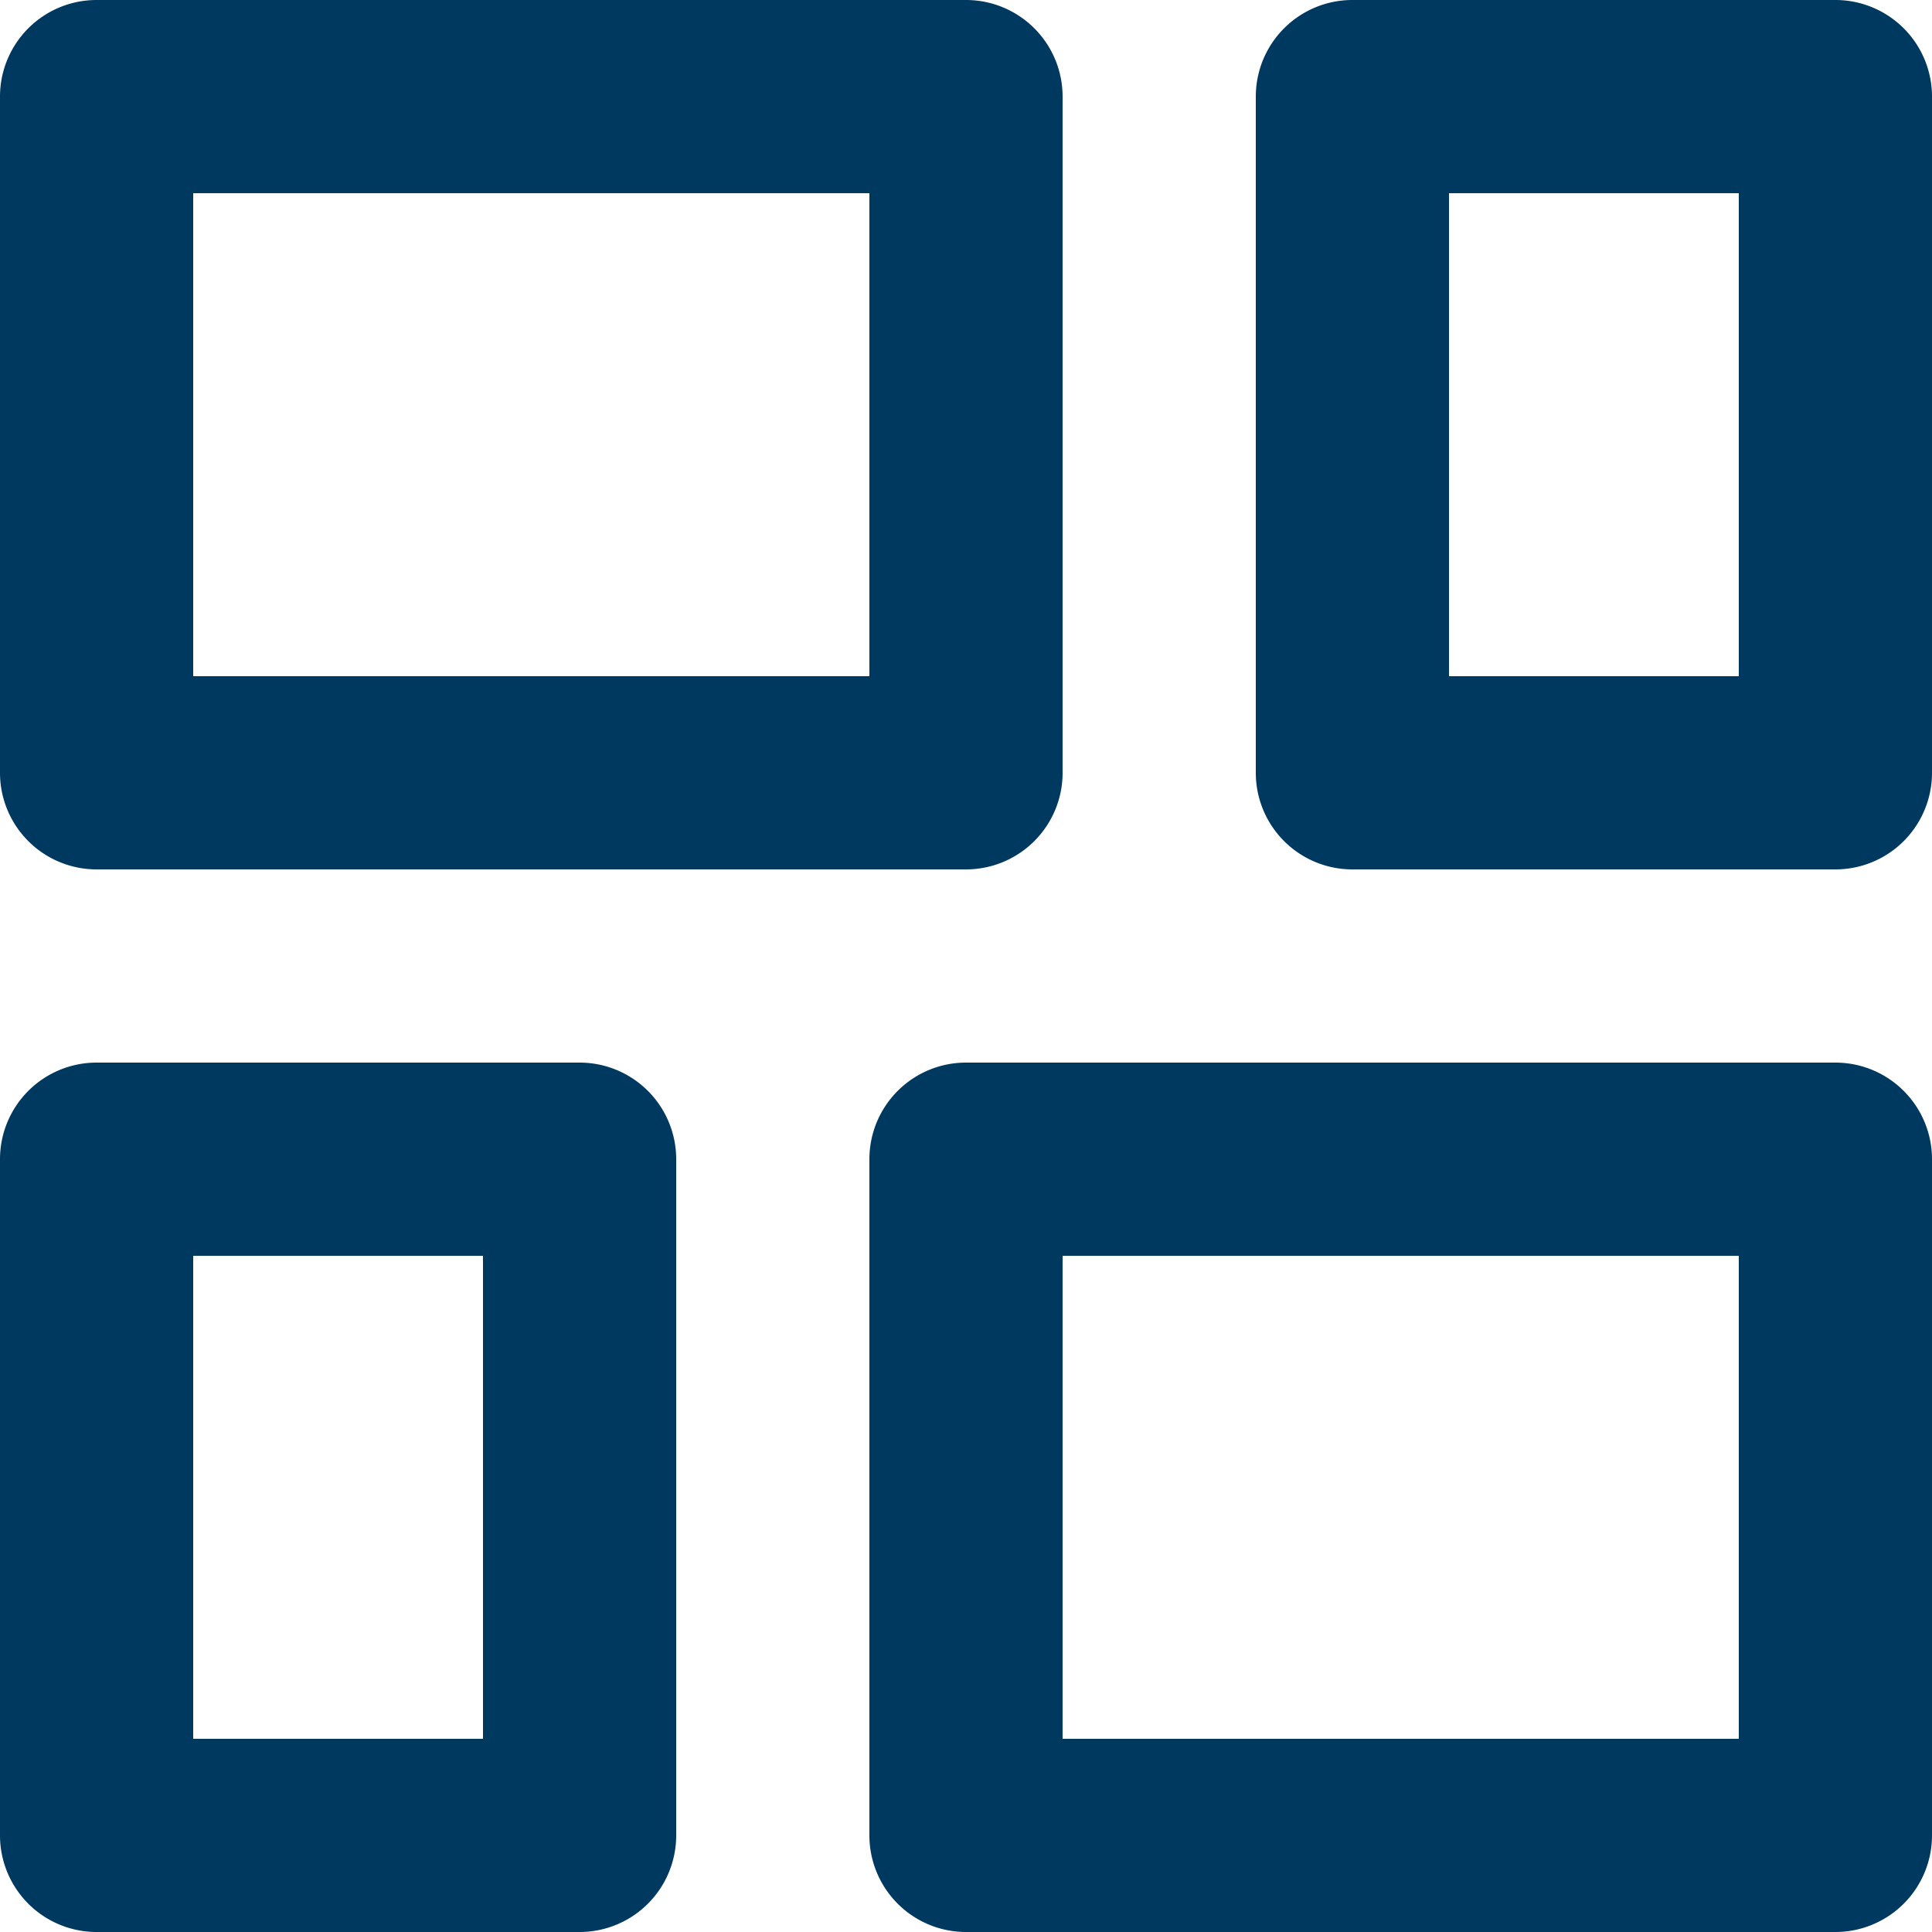
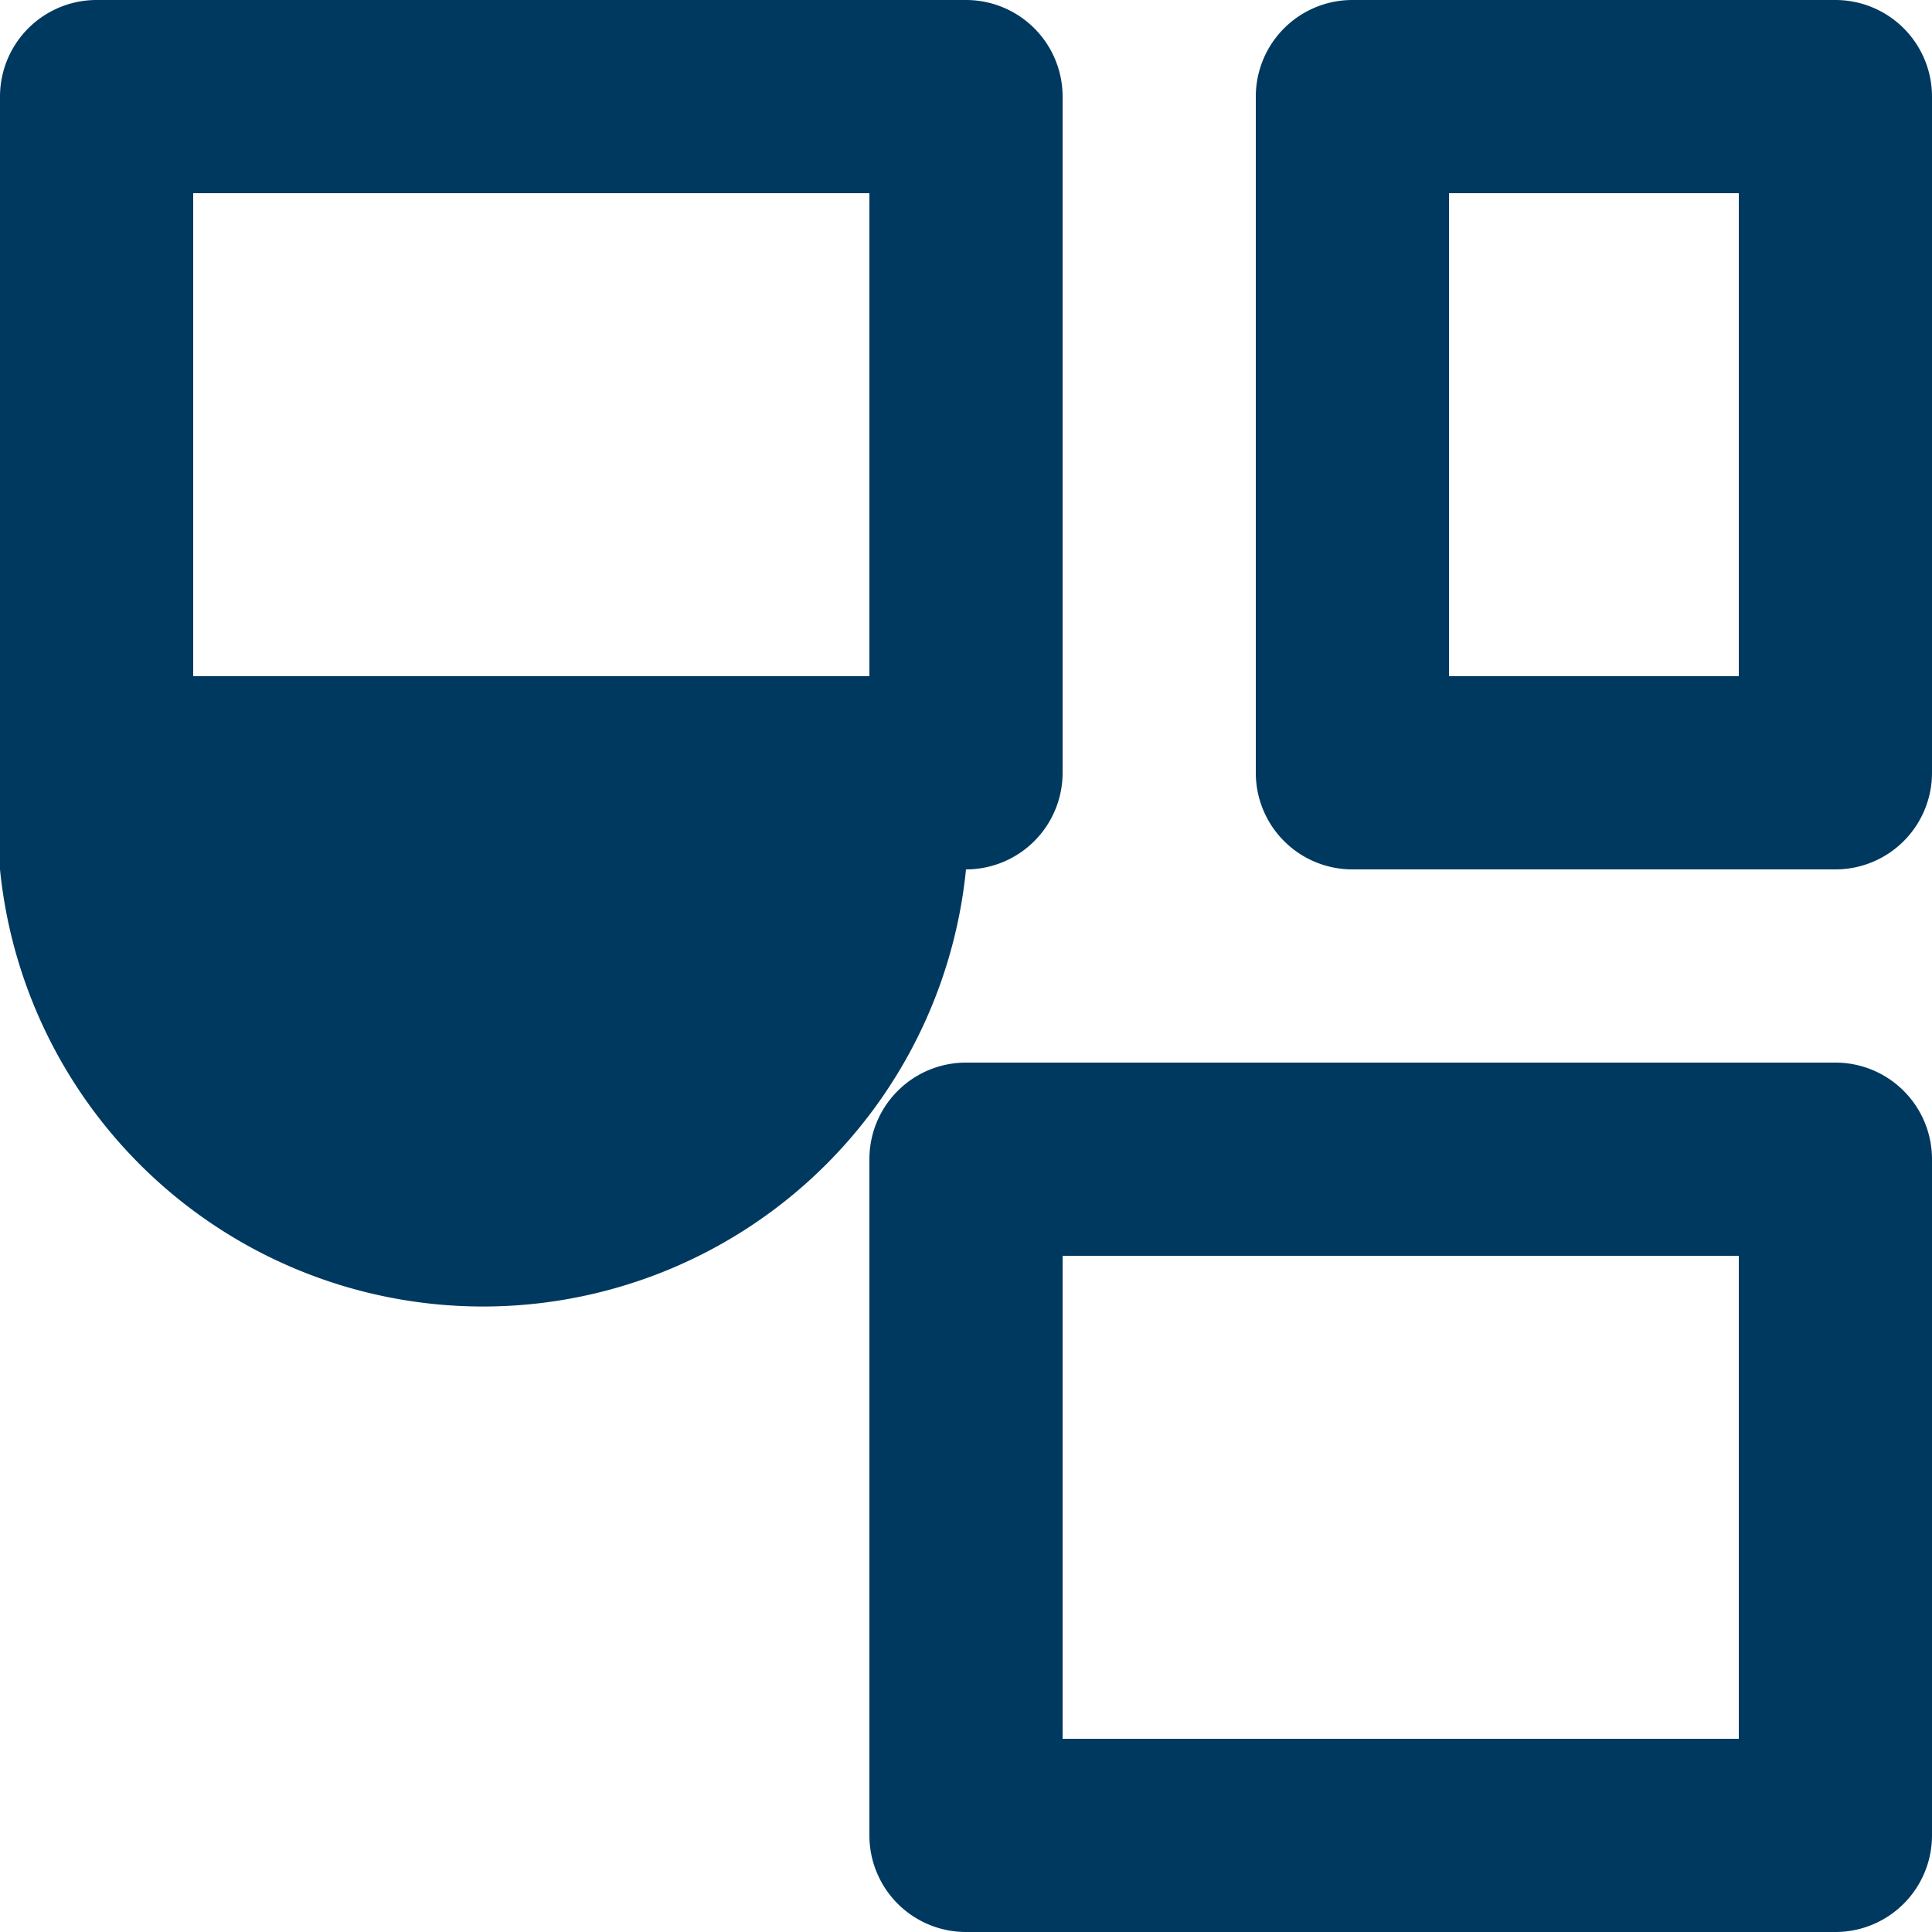
<svg xmlns="http://www.w3.org/2000/svg" width="20" height="20" viewBox="0 0 20 20">
  <g transform="translate(-2 -2)">
-     <path d="M0-1H9a1,1,0,0,1,1,1V7A1,1,0,0,1,9,8H0A1,1,0,0,1-1,7V0A1,1,0,0,1,0-1ZM8,1H1V6H8Z" transform="translate(3 3)" fill="#00395f" />
+     <path d="M0-1H9a1,1,0,0,1,1,1V7A1,1,0,0,1,9,8A1,1,0,0,1-1,7V0A1,1,0,0,1,0-1ZM8,1H1V6H8Z" transform="translate(3 3)" fill="#00395f" />
    <path d="M2-1H7A1,1,0,0,1,8,0V7A1,1,0,0,1,7,8H2A1,1,0,0,1,1,7V0A1,1,0,0,1,2-1ZM6,1H3V6H6Z" transform="translate(14 3)" fill="#00395f" />
    <path d="M-2-1H7A1,1,0,0,1,8,0V7A1,1,0,0,1,7,8H-2A1,1,0,0,1-3,7V0A1,1,0,0,1-2-1ZM6,1H-1V6H6Z" transform="translate(14 14)" fill="#00395f" />
-     <path d="M0-1H5A1,1,0,0,1,6,0V7A1,1,0,0,1,5,8H0A1,1,0,0,1-1,7V0A1,1,0,0,1,0-1ZM4,1H1V6H4Z" transform="translate(3 14)" fill="#00395f" />
  </g>
</svg>